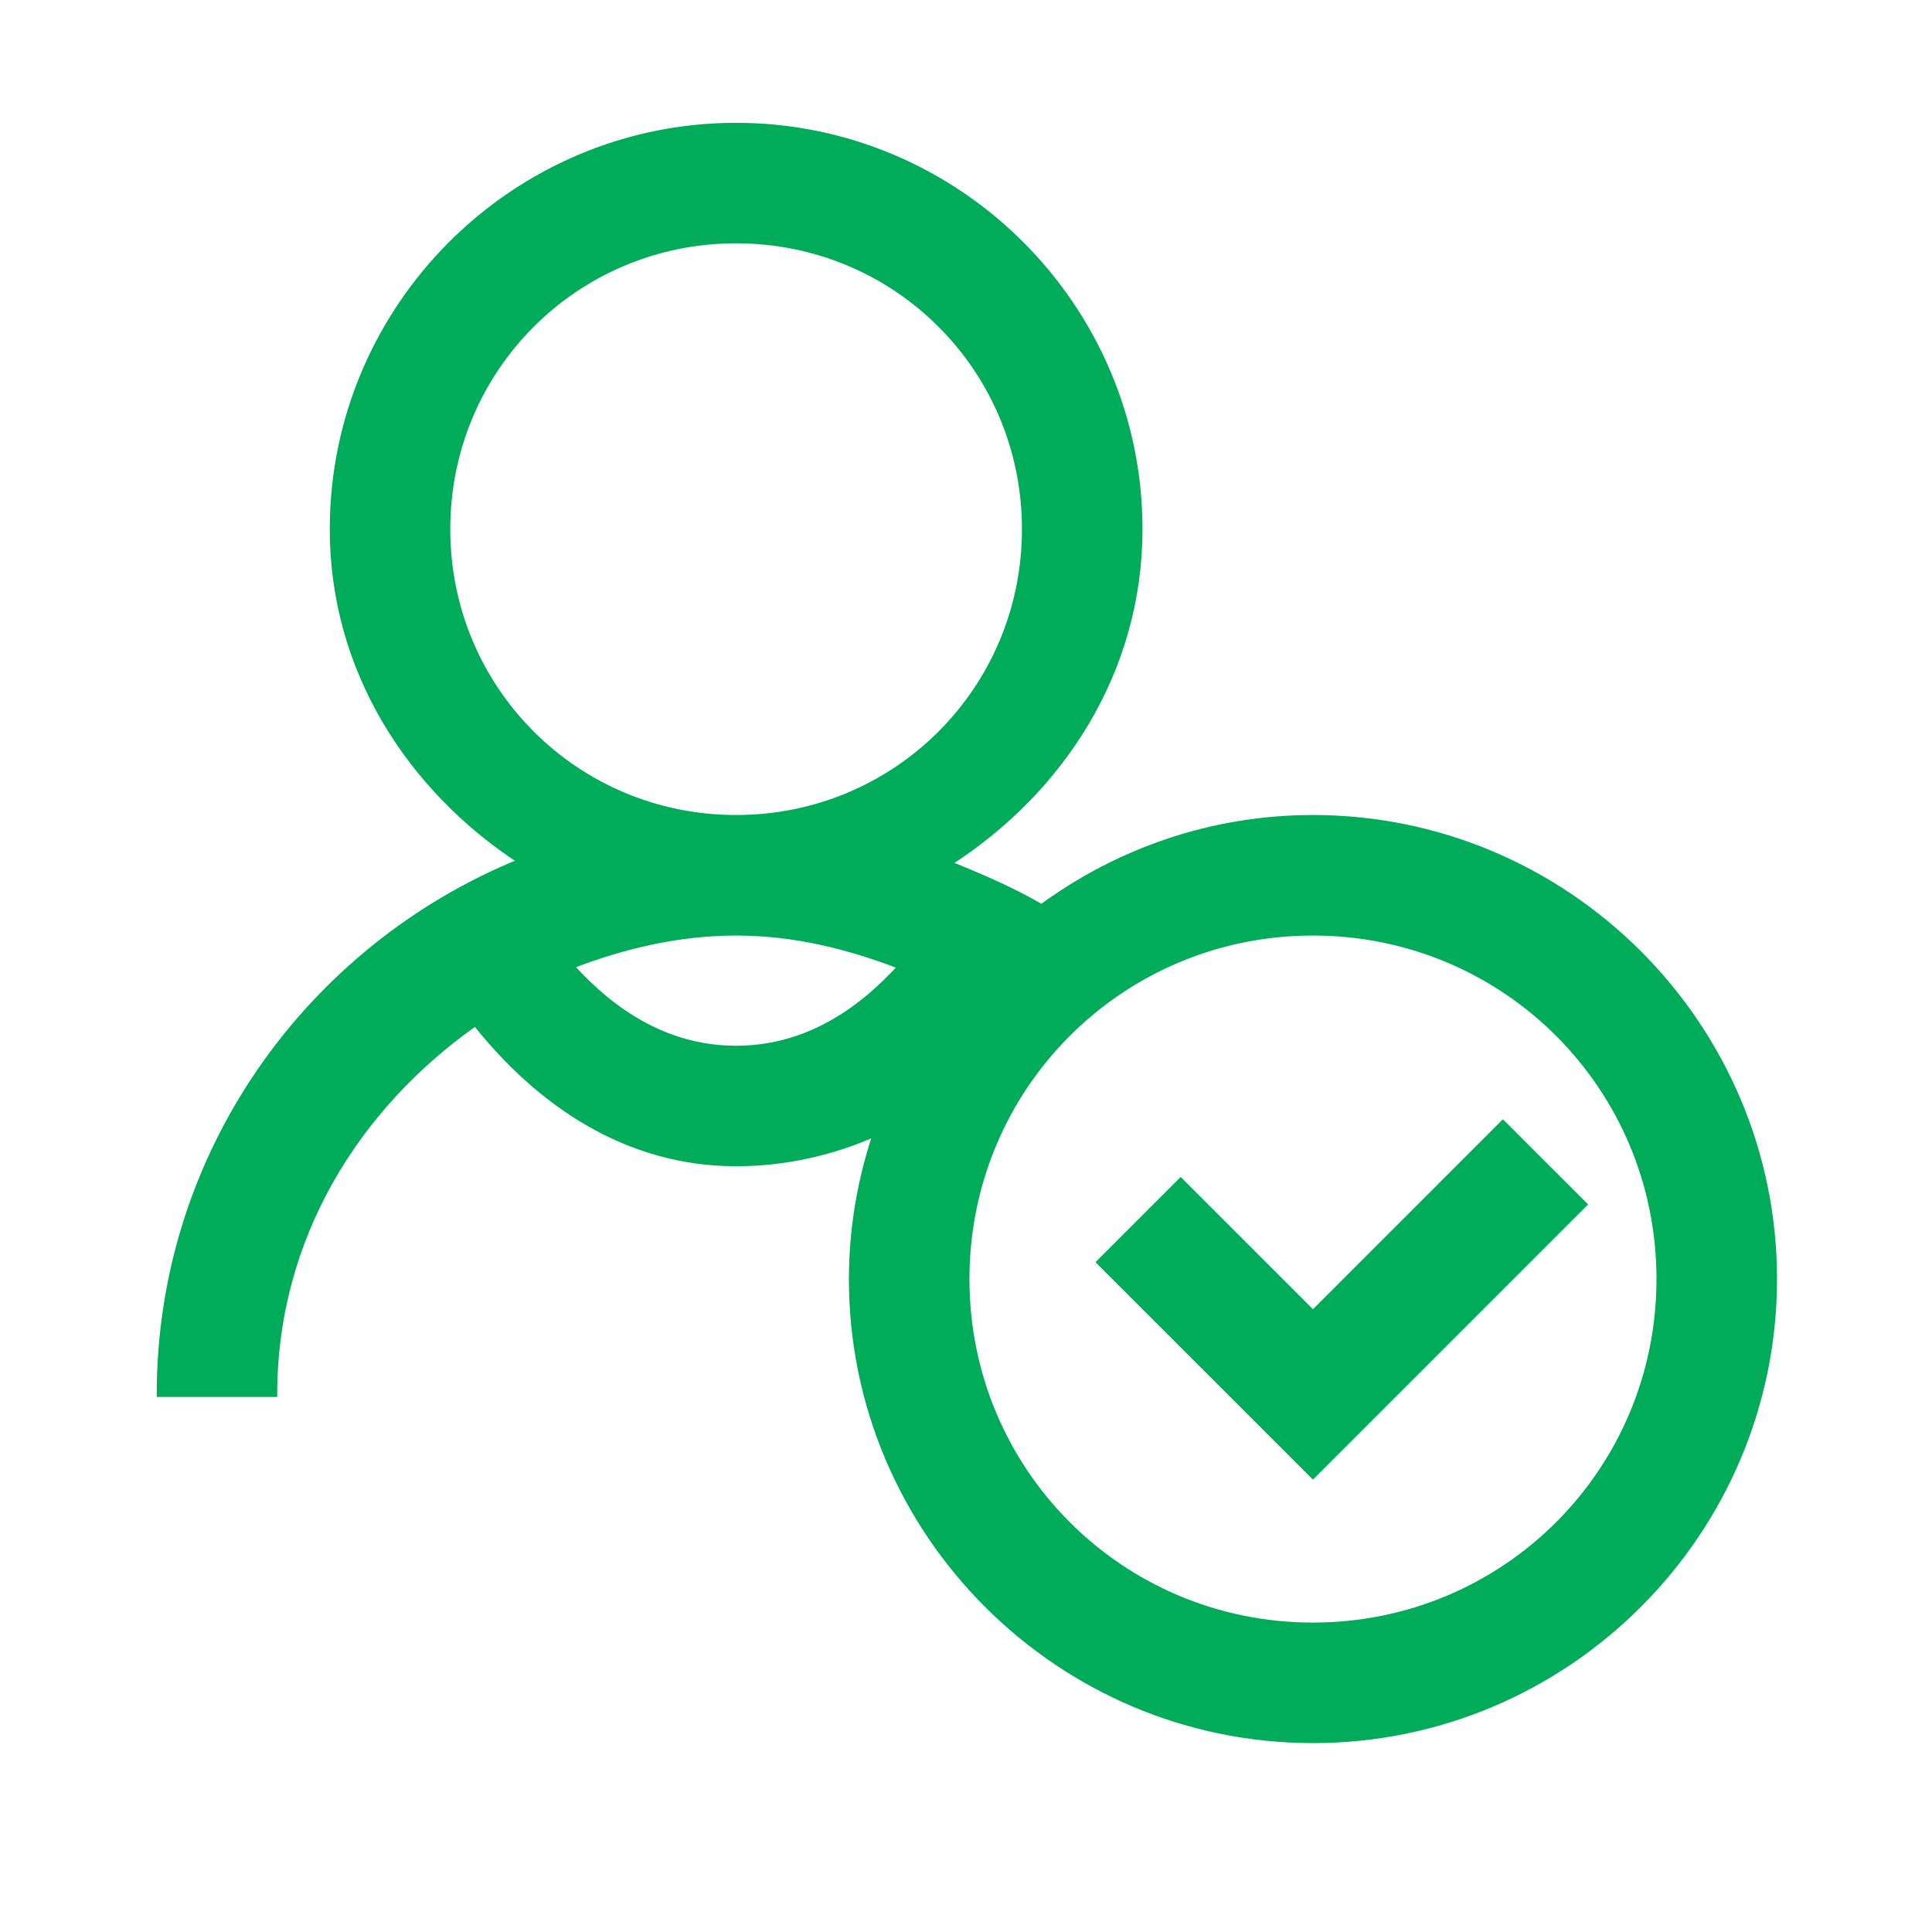
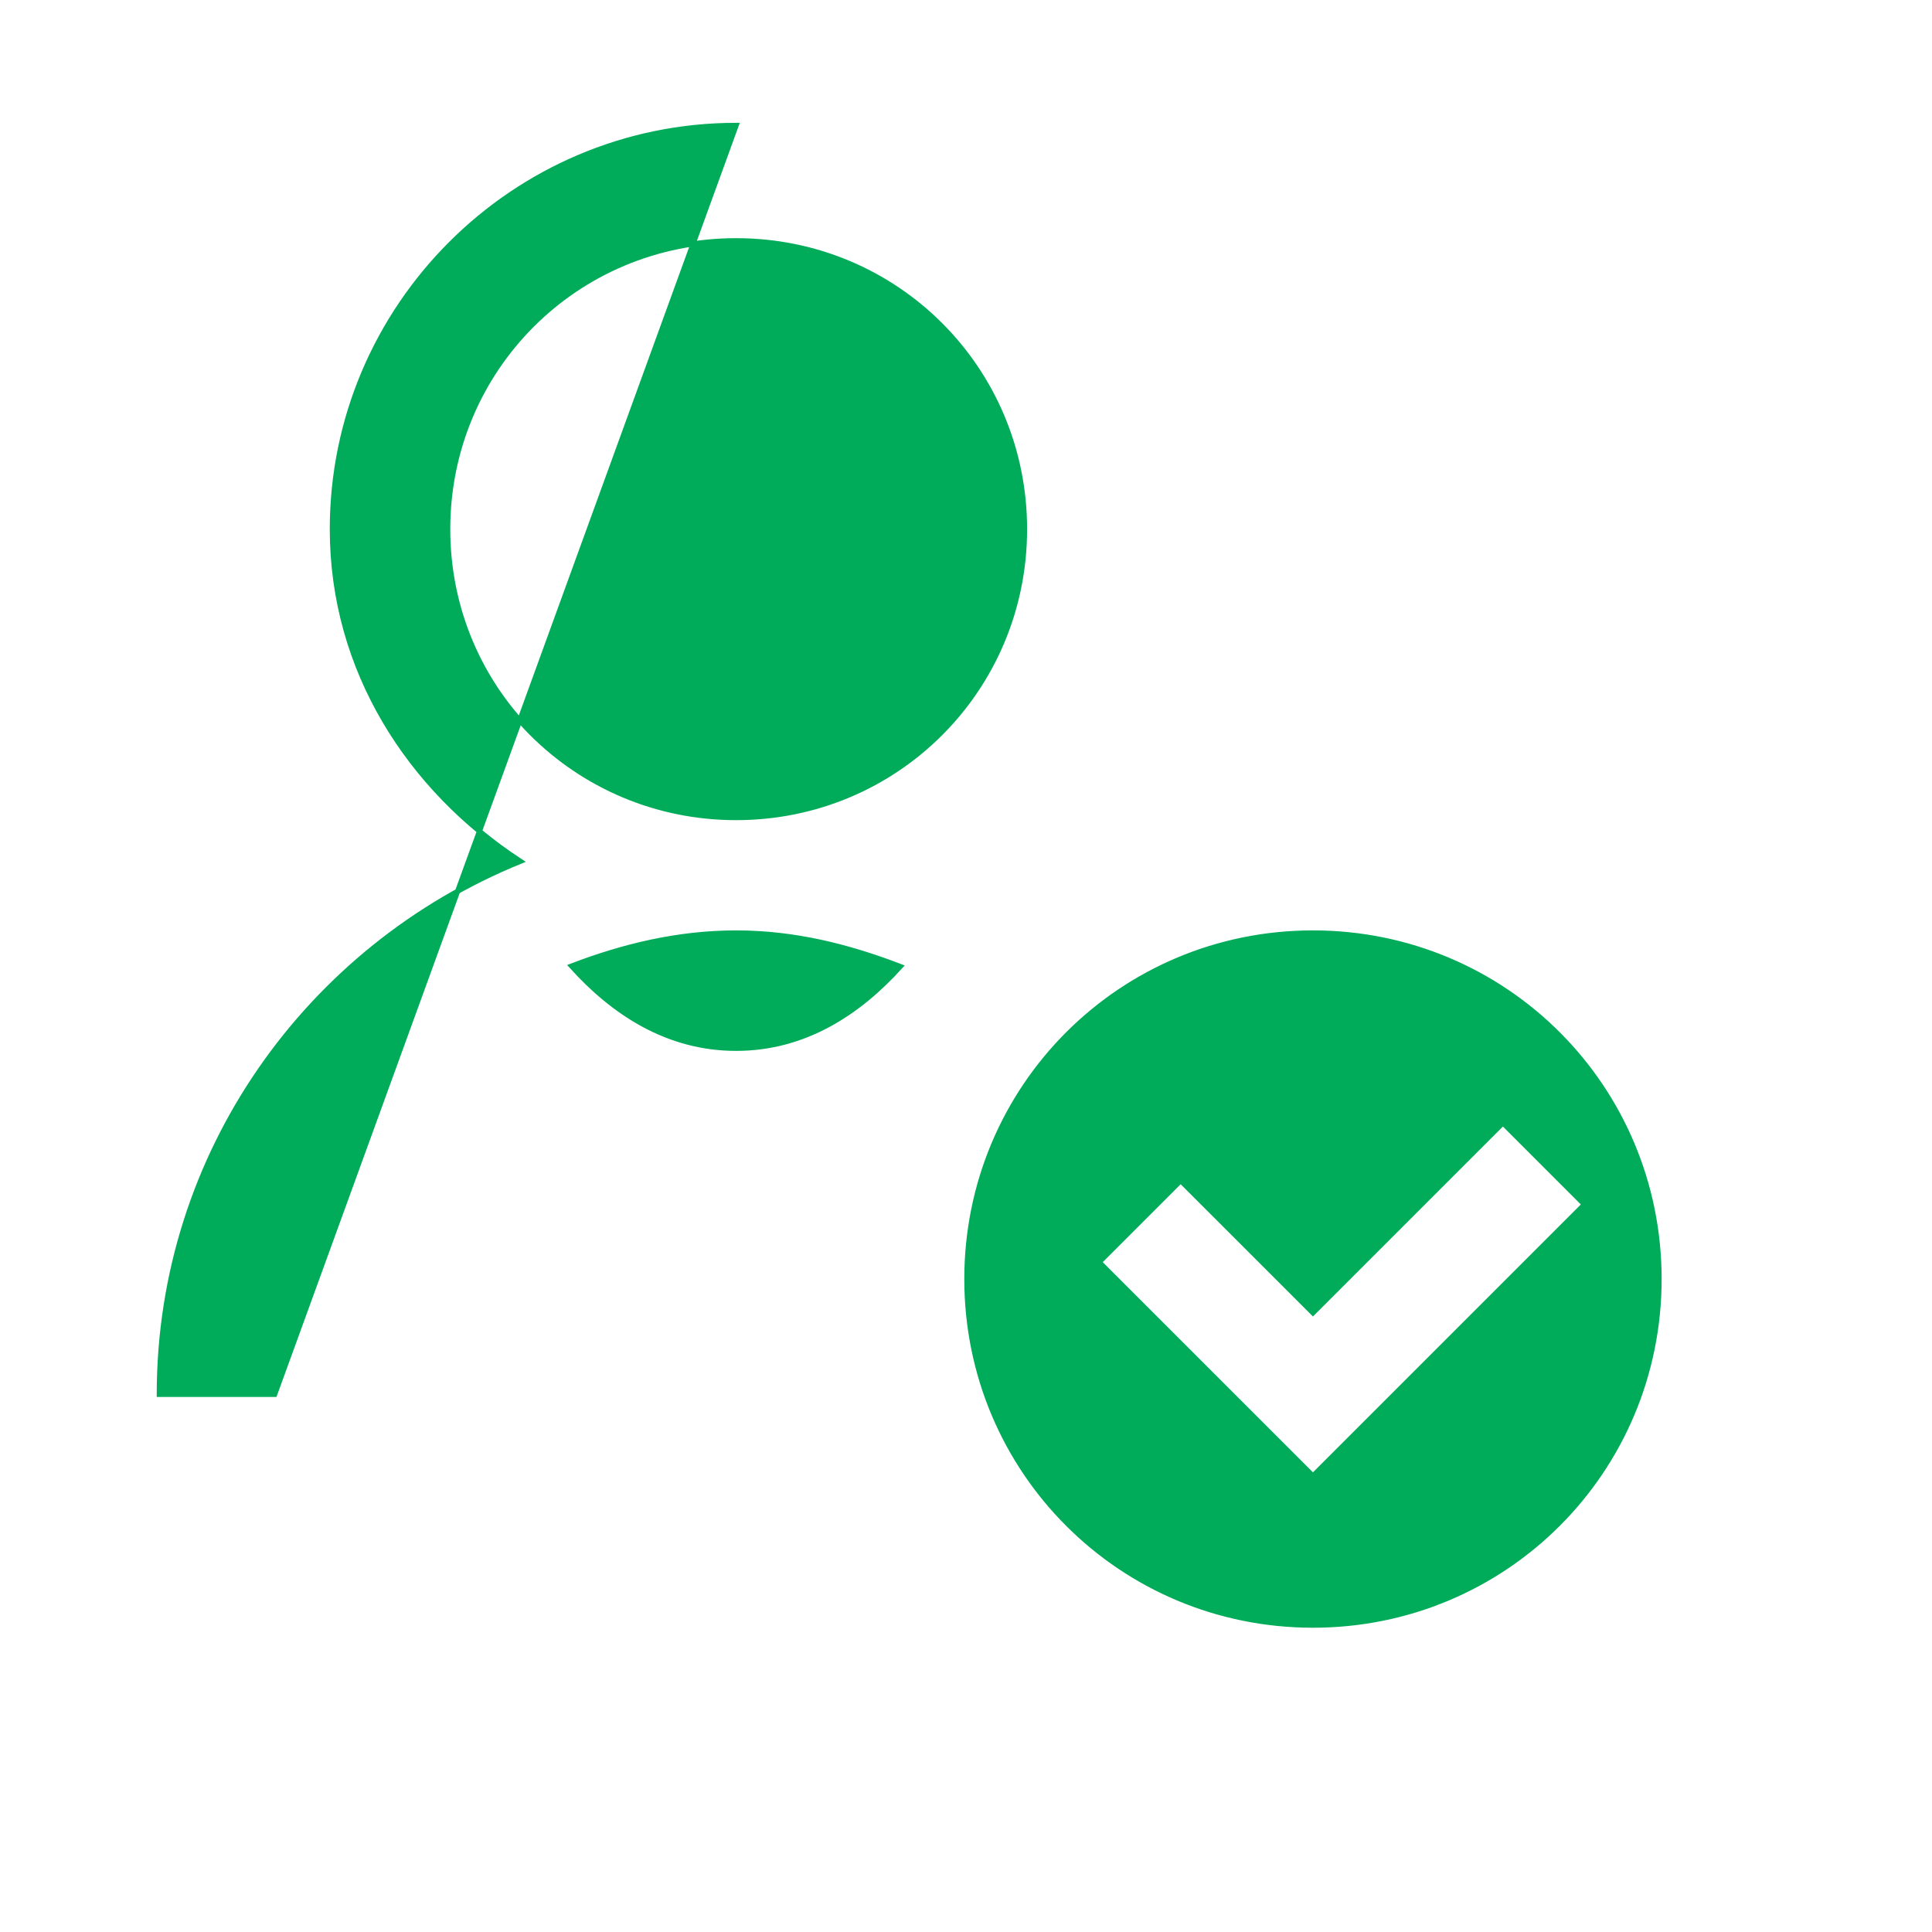
<svg xmlns="http://www.w3.org/2000/svg" width="51" height="51" xml:space="preserve" overflow="hidden">
  <g transform="translate(-301 -434)">
    <g>
-       <path d="M320.432 437.31C314.563 437.31 309.773 442.099 309.773 447.969 309.773 451.696 311.82 454.83 314.734 456.736 309.163 459.002 305.205 464.437 305.205 470.809L308.25 470.809C308.25 466.678 310.421 463.217 313.55 461.016 315.227 463.127 317.539 464.718 320.432 464.718 321.74 464.718 322.979 464.429 324.108 463.93 323.705 465.138 323.477 466.424 323.477 467.764 323.477 474.474 328.95 479.946 335.659 479.946 342.369 479.946 347.841 474.474 347.841 467.764 347.841 461.054 342.369 455.582 335.659 455.582 332.981 455.582 330.509 456.463 328.495 457.938 327.722 457.488 326.89 457.131 326.05 456.793 329.01 454.895 331.091 451.732 331.091 447.969 331.091 442.099 326.301 437.31 320.432 437.31ZM320.432 440.355C324.656 440.355 328.045 443.745 328.045 447.969 328.045 452.192 324.656 455.582 320.432 455.582 316.209 455.582 312.818 452.192 312.818 447.969 312.818 443.745 316.209 440.355 320.432 440.355ZM320.432 458.628C321.977 458.628 323.409 458.992 324.765 459.514 323.654 460.741 322.229 461.673 320.432 461.673 318.628 461.673 317.199 460.736 316.087 459.502 317.443 458.983 318.889 458.628 320.432 458.628ZM335.659 458.628C340.723 458.628 344.795 462.7 344.795 467.764 344.795 472.828 340.723 476.9 335.659 476.9 330.595 476.9 326.523 472.828 326.523 467.764 326.523 462.7 330.595 458.628 335.659 458.628ZM340.673 463.642 335.659 468.656 332.167 465.165 330.014 467.318 335.659 472.962 342.826 465.795Z" stroke="#00AC5A" stroke-width="0.136" fill="#00AC5A" />
+       <path d="M320.432 437.31C314.563 437.31 309.773 442.099 309.773 447.969 309.773 451.696 311.82 454.83 314.734 456.736 309.163 459.002 305.205 464.437 305.205 470.809L308.25 470.809ZM320.432 440.355C324.656 440.355 328.045 443.745 328.045 447.969 328.045 452.192 324.656 455.582 320.432 455.582 316.209 455.582 312.818 452.192 312.818 447.969 312.818 443.745 316.209 440.355 320.432 440.355ZM320.432 458.628C321.977 458.628 323.409 458.992 324.765 459.514 323.654 460.741 322.229 461.673 320.432 461.673 318.628 461.673 317.199 460.736 316.087 459.502 317.443 458.983 318.889 458.628 320.432 458.628ZM335.659 458.628C340.723 458.628 344.795 462.7 344.795 467.764 344.795 472.828 340.723 476.9 335.659 476.9 330.595 476.9 326.523 472.828 326.523 467.764 326.523 462.7 330.595 458.628 335.659 458.628ZM340.673 463.642 335.659 468.656 332.167 465.165 330.014 467.318 335.659 472.962 342.826 465.795Z" stroke="#00AC5A" stroke-width="0.136" fill="#00AC5A" />
    </g>
  </g>
</svg>